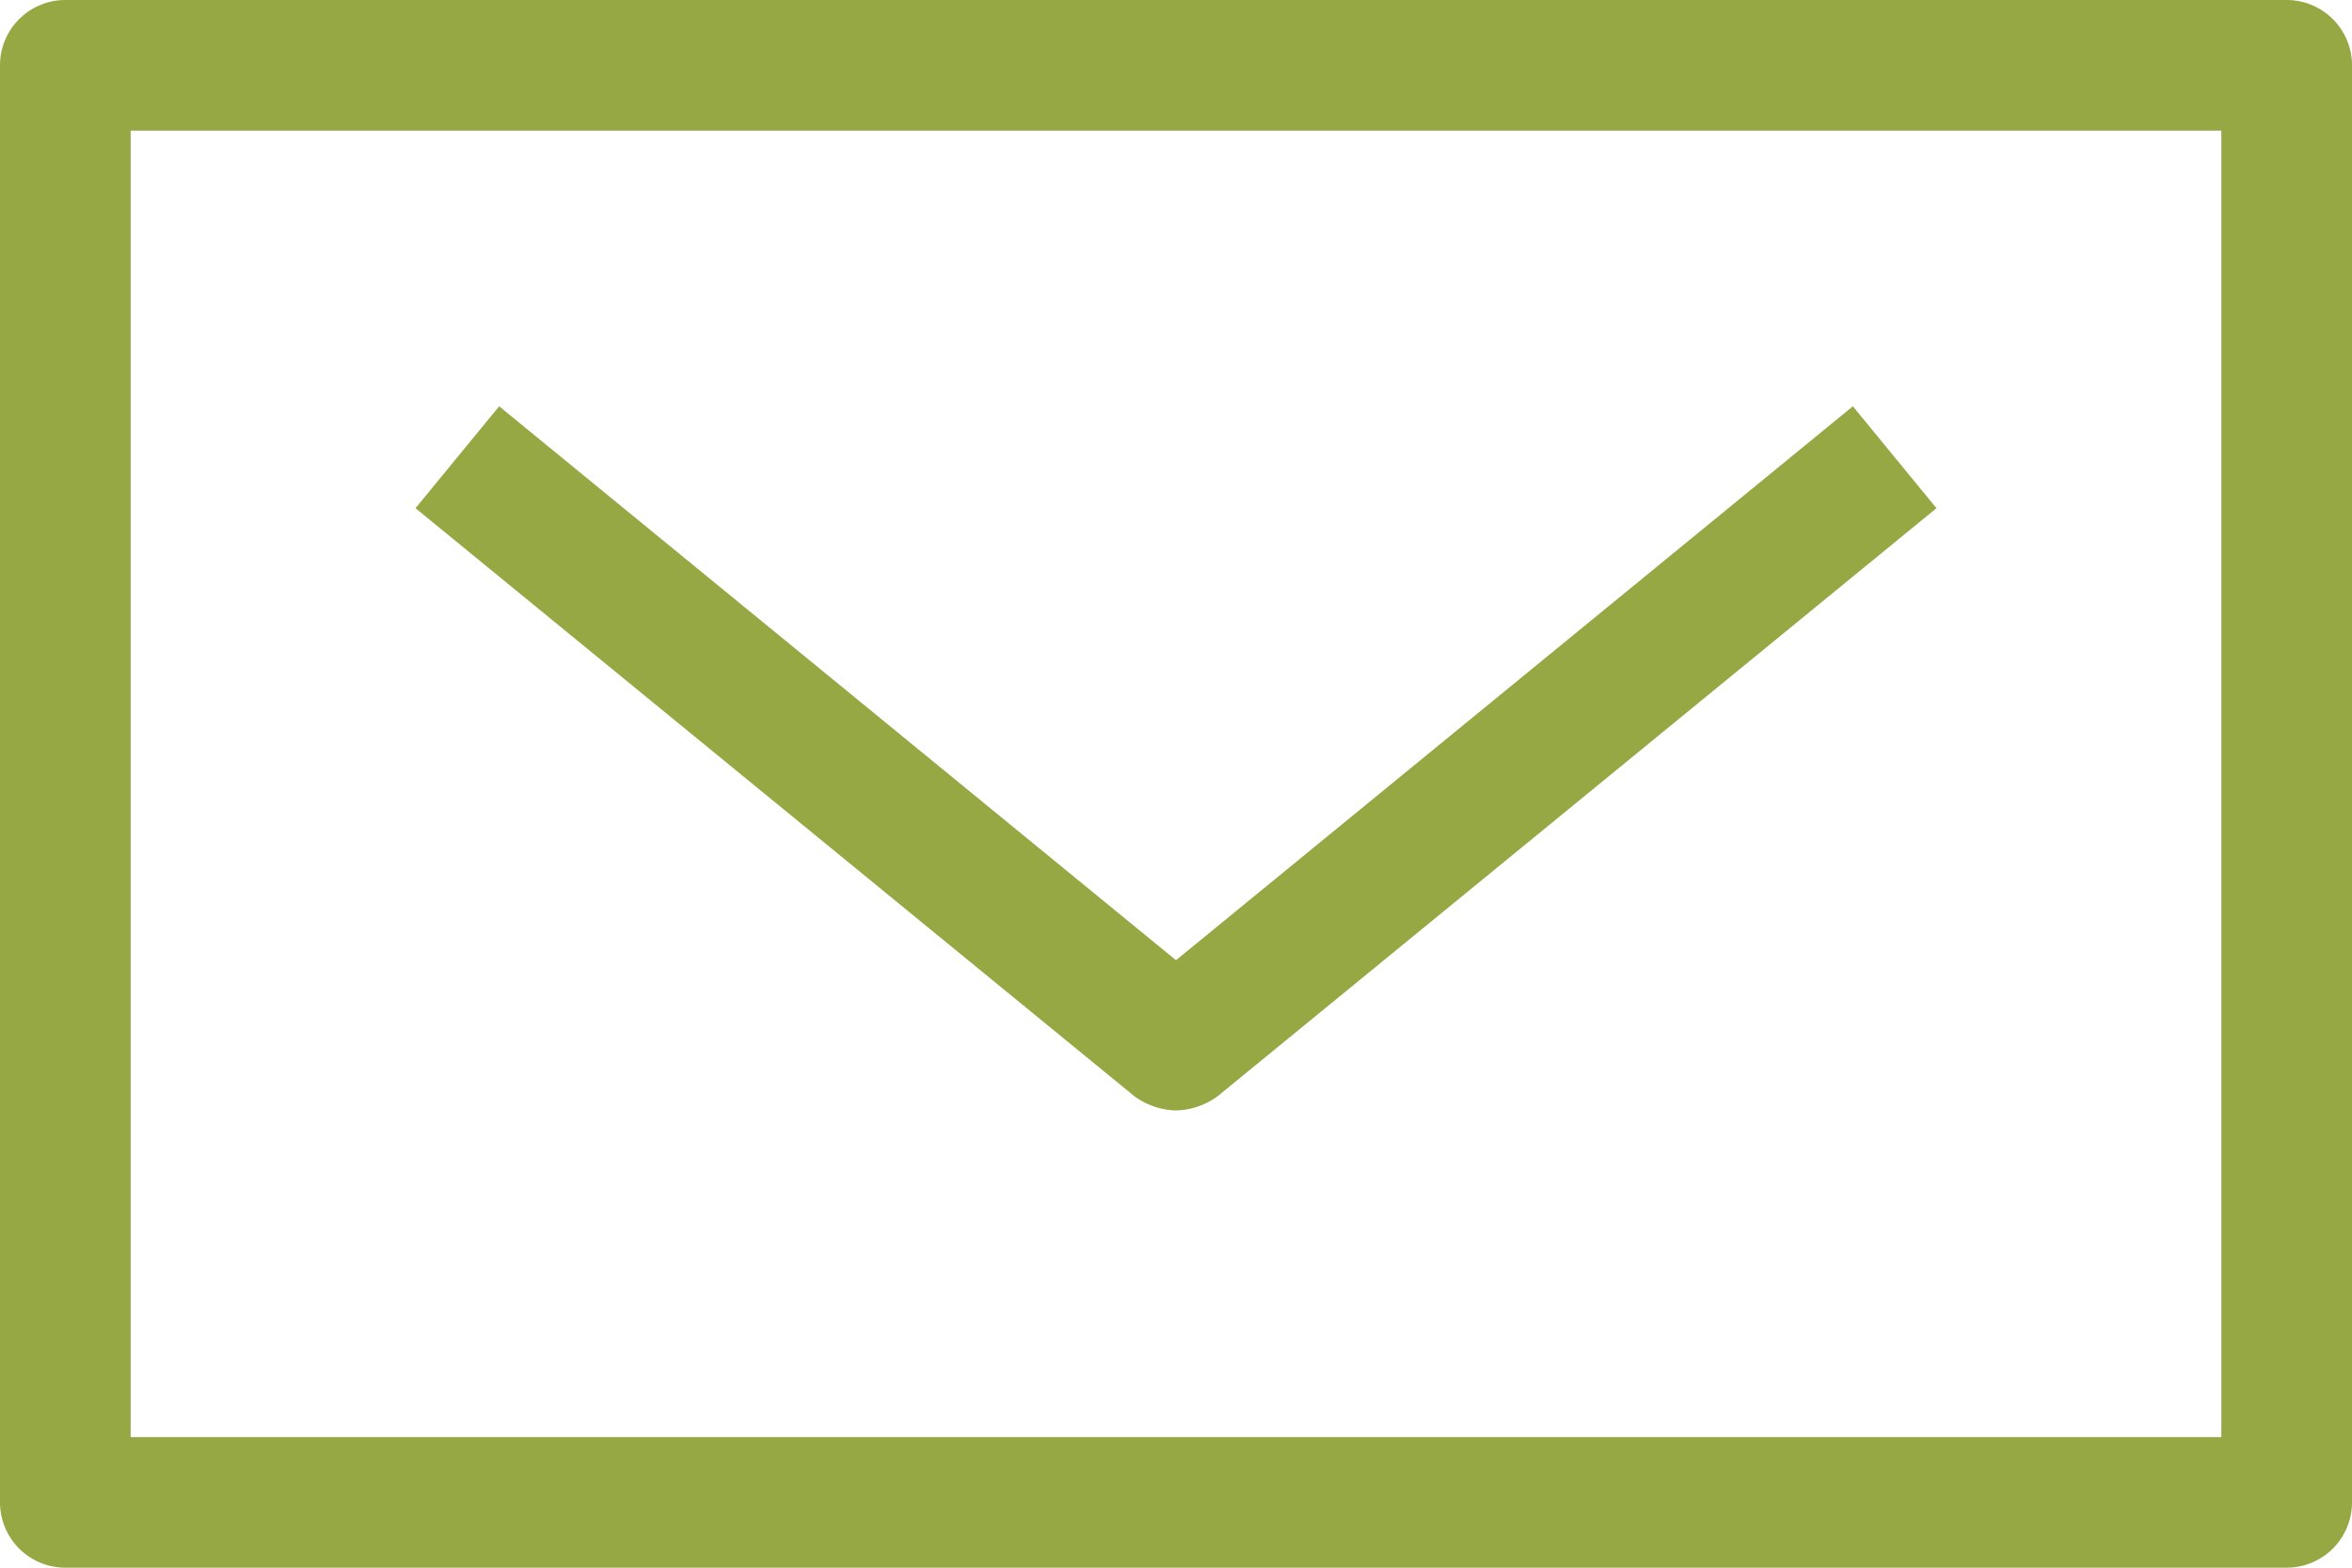
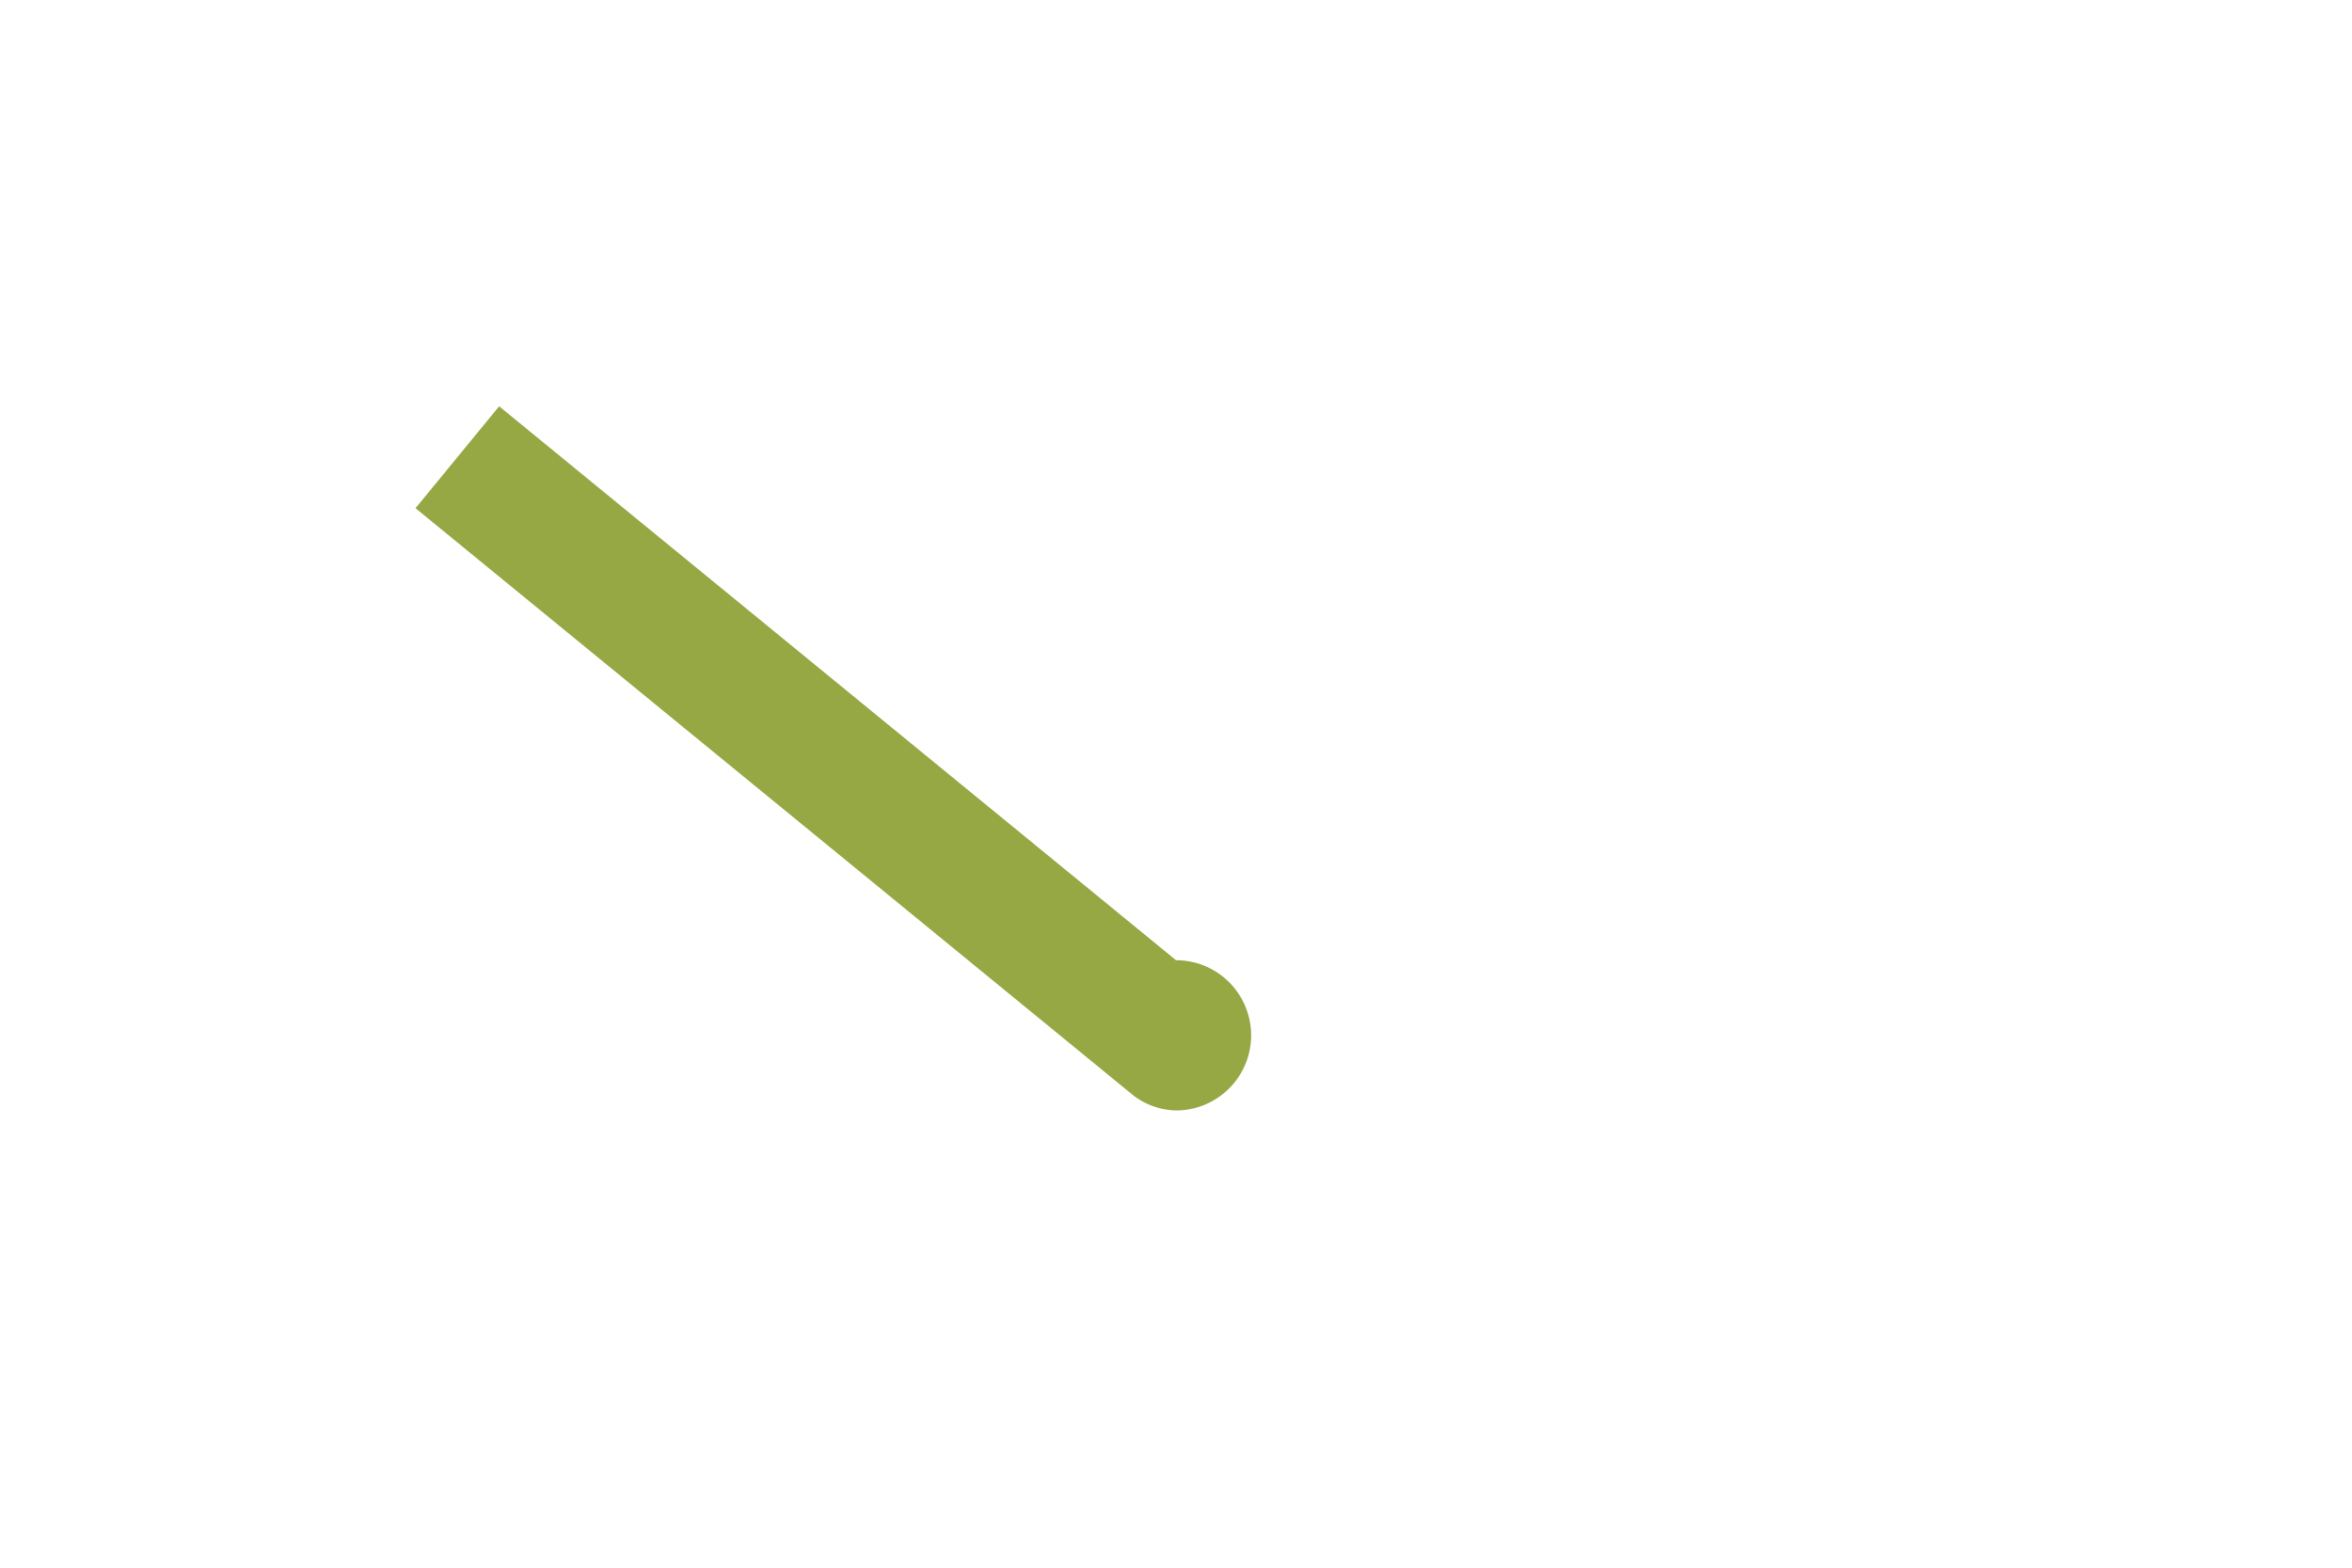
<svg xmlns="http://www.w3.org/2000/svg" width="18" height="12" viewBox="0 0 18 12">
  <g>
    <g>
      <g>
-         <path fill="#95a844" d="M9 8.5a.56.56 0 0 1-.32-.11l-5.5-4.5.64-.78L9 7.35l5.18-4.24.64.78-5.5 4.5A.56.56 0 0 1 9 8.5z" />
+         <path fill="#95a844" d="M9 8.5a.56.56 0 0 1-.32-.11l-5.5-4.5.64-.78L9 7.35A.56.56 0 0 1 9 8.5z" />
      </g>
      <g>
-         <path fill="#95a844" d="M17 11H1V1h16zm.5-11H.5a.5.5 0 0 0-.5.5v11a.5.5 0 0 0 .5.5h17a.5.5 0 0 0 .5-.5V.5a.5.5 0 0 0-.5-.5z" />
-       </g>
+         </g>
    </g>
  </g>
</svg>